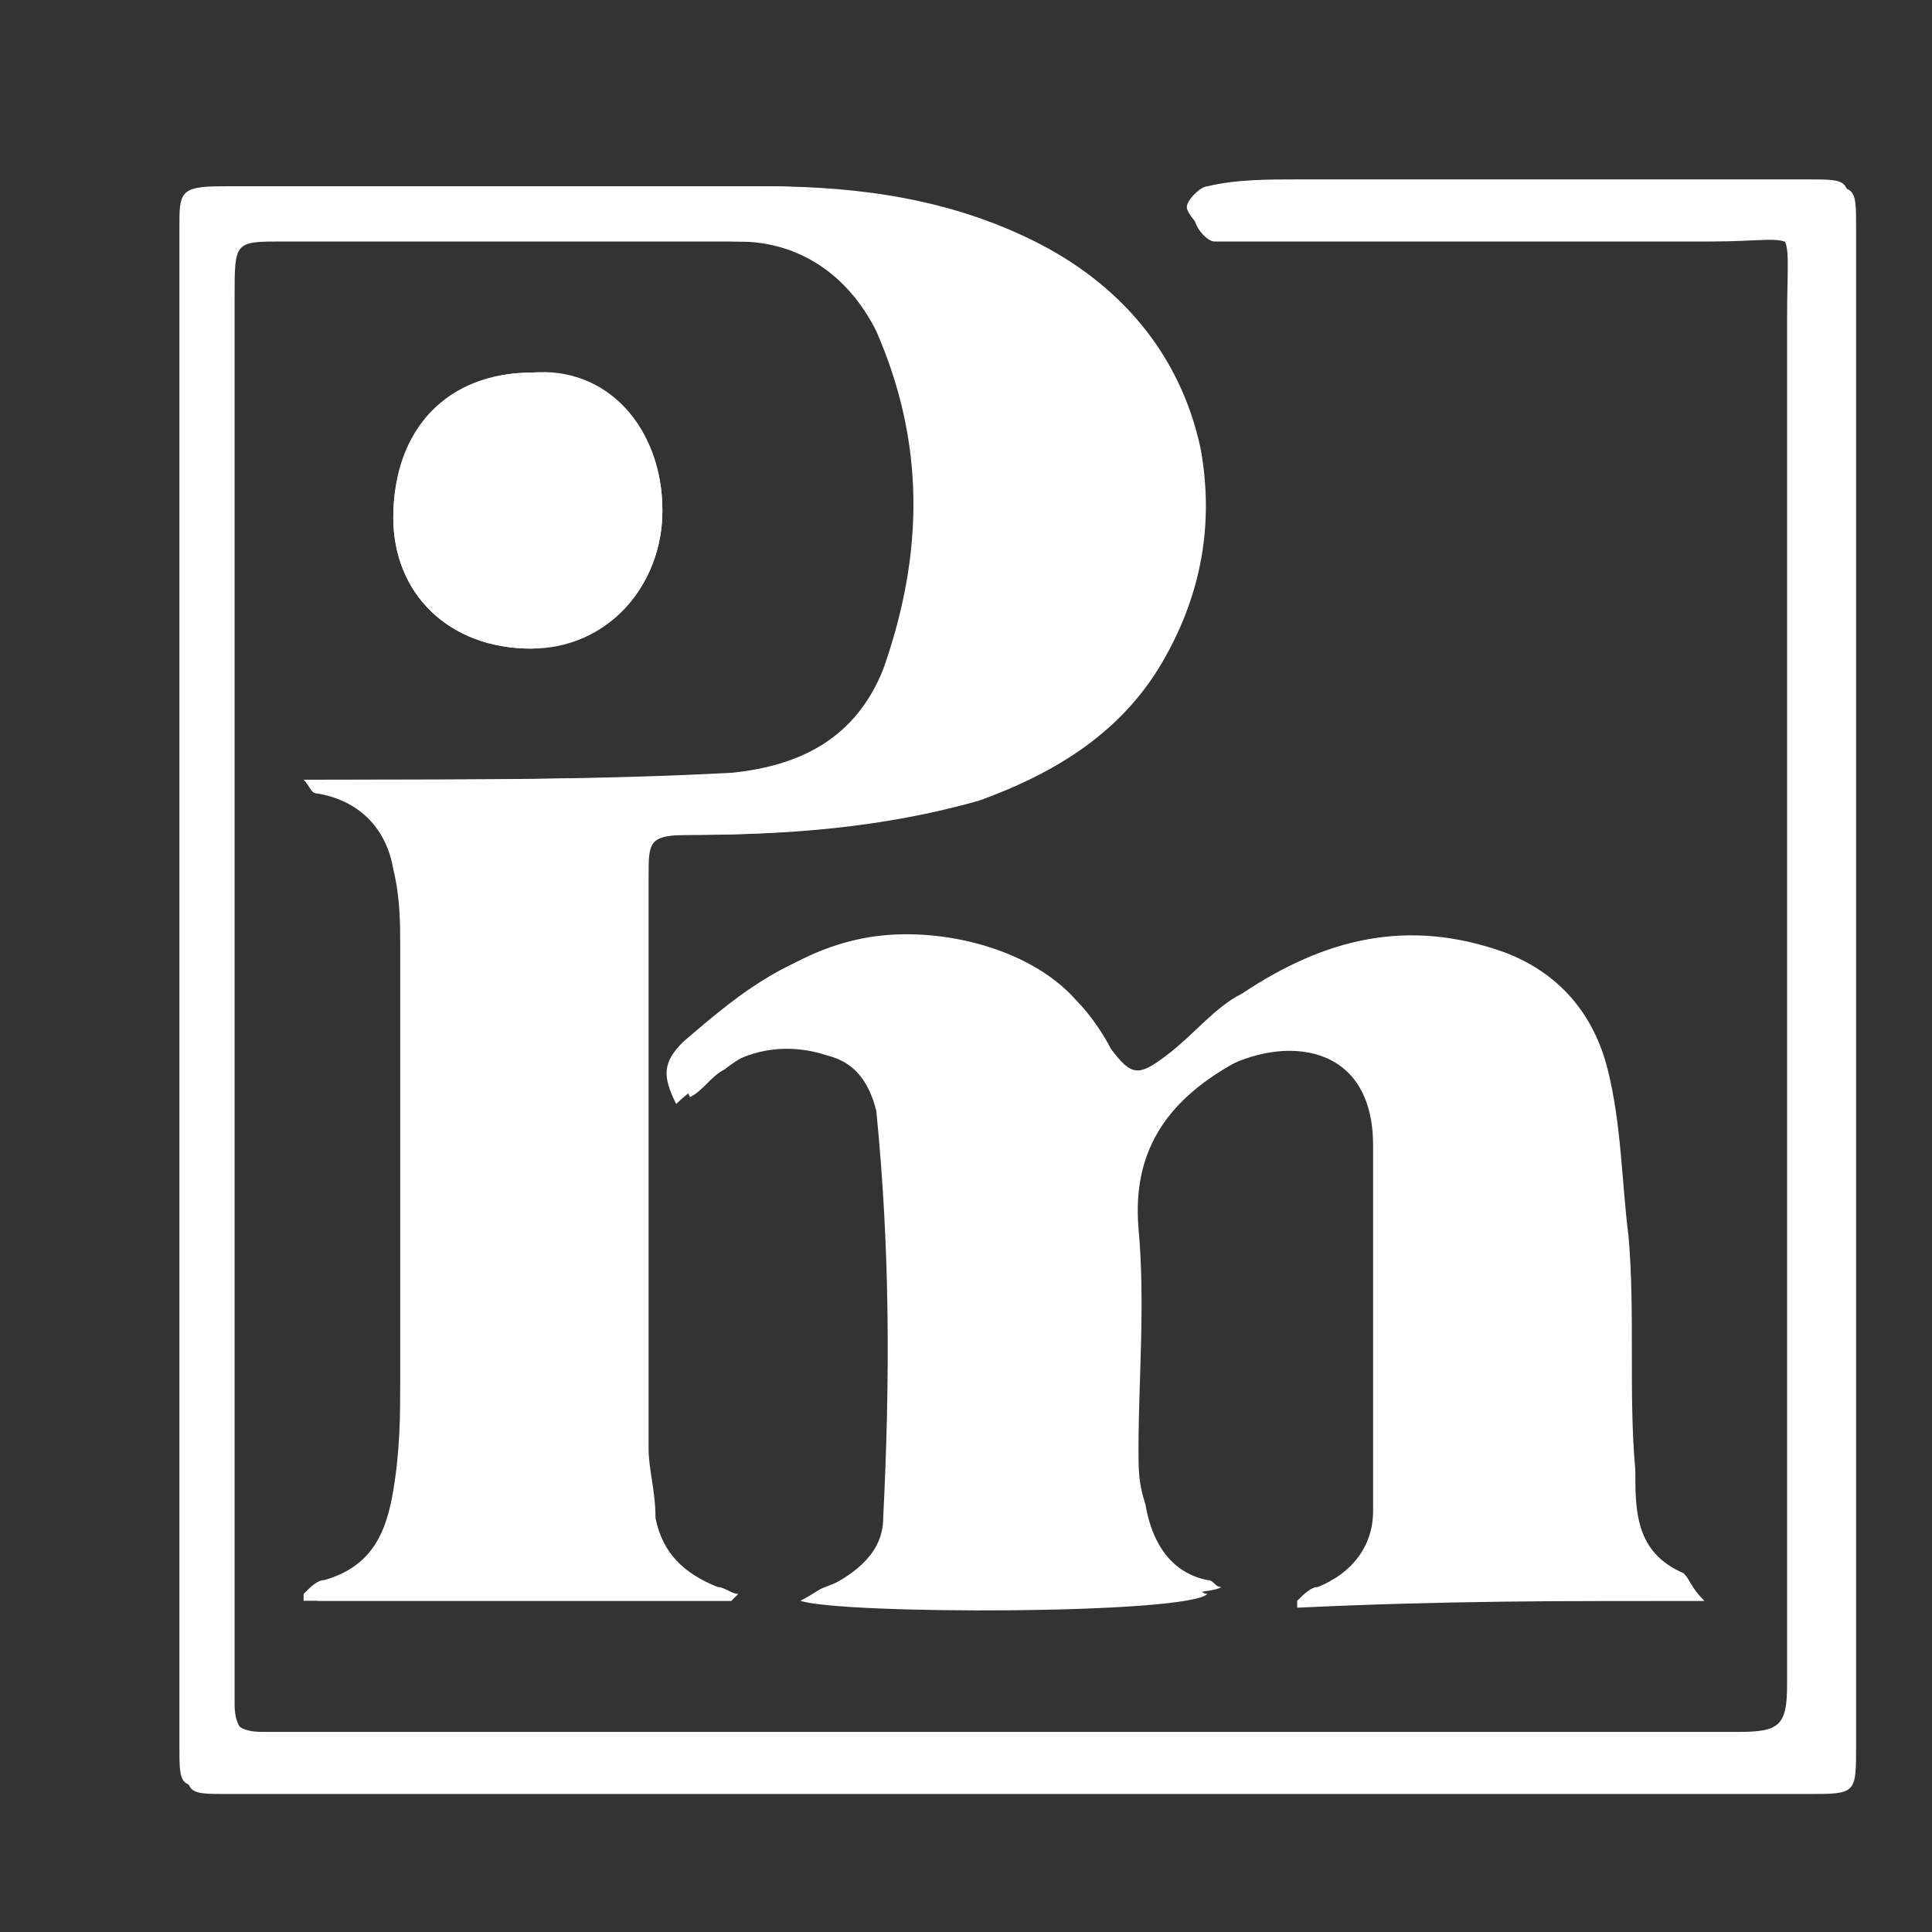
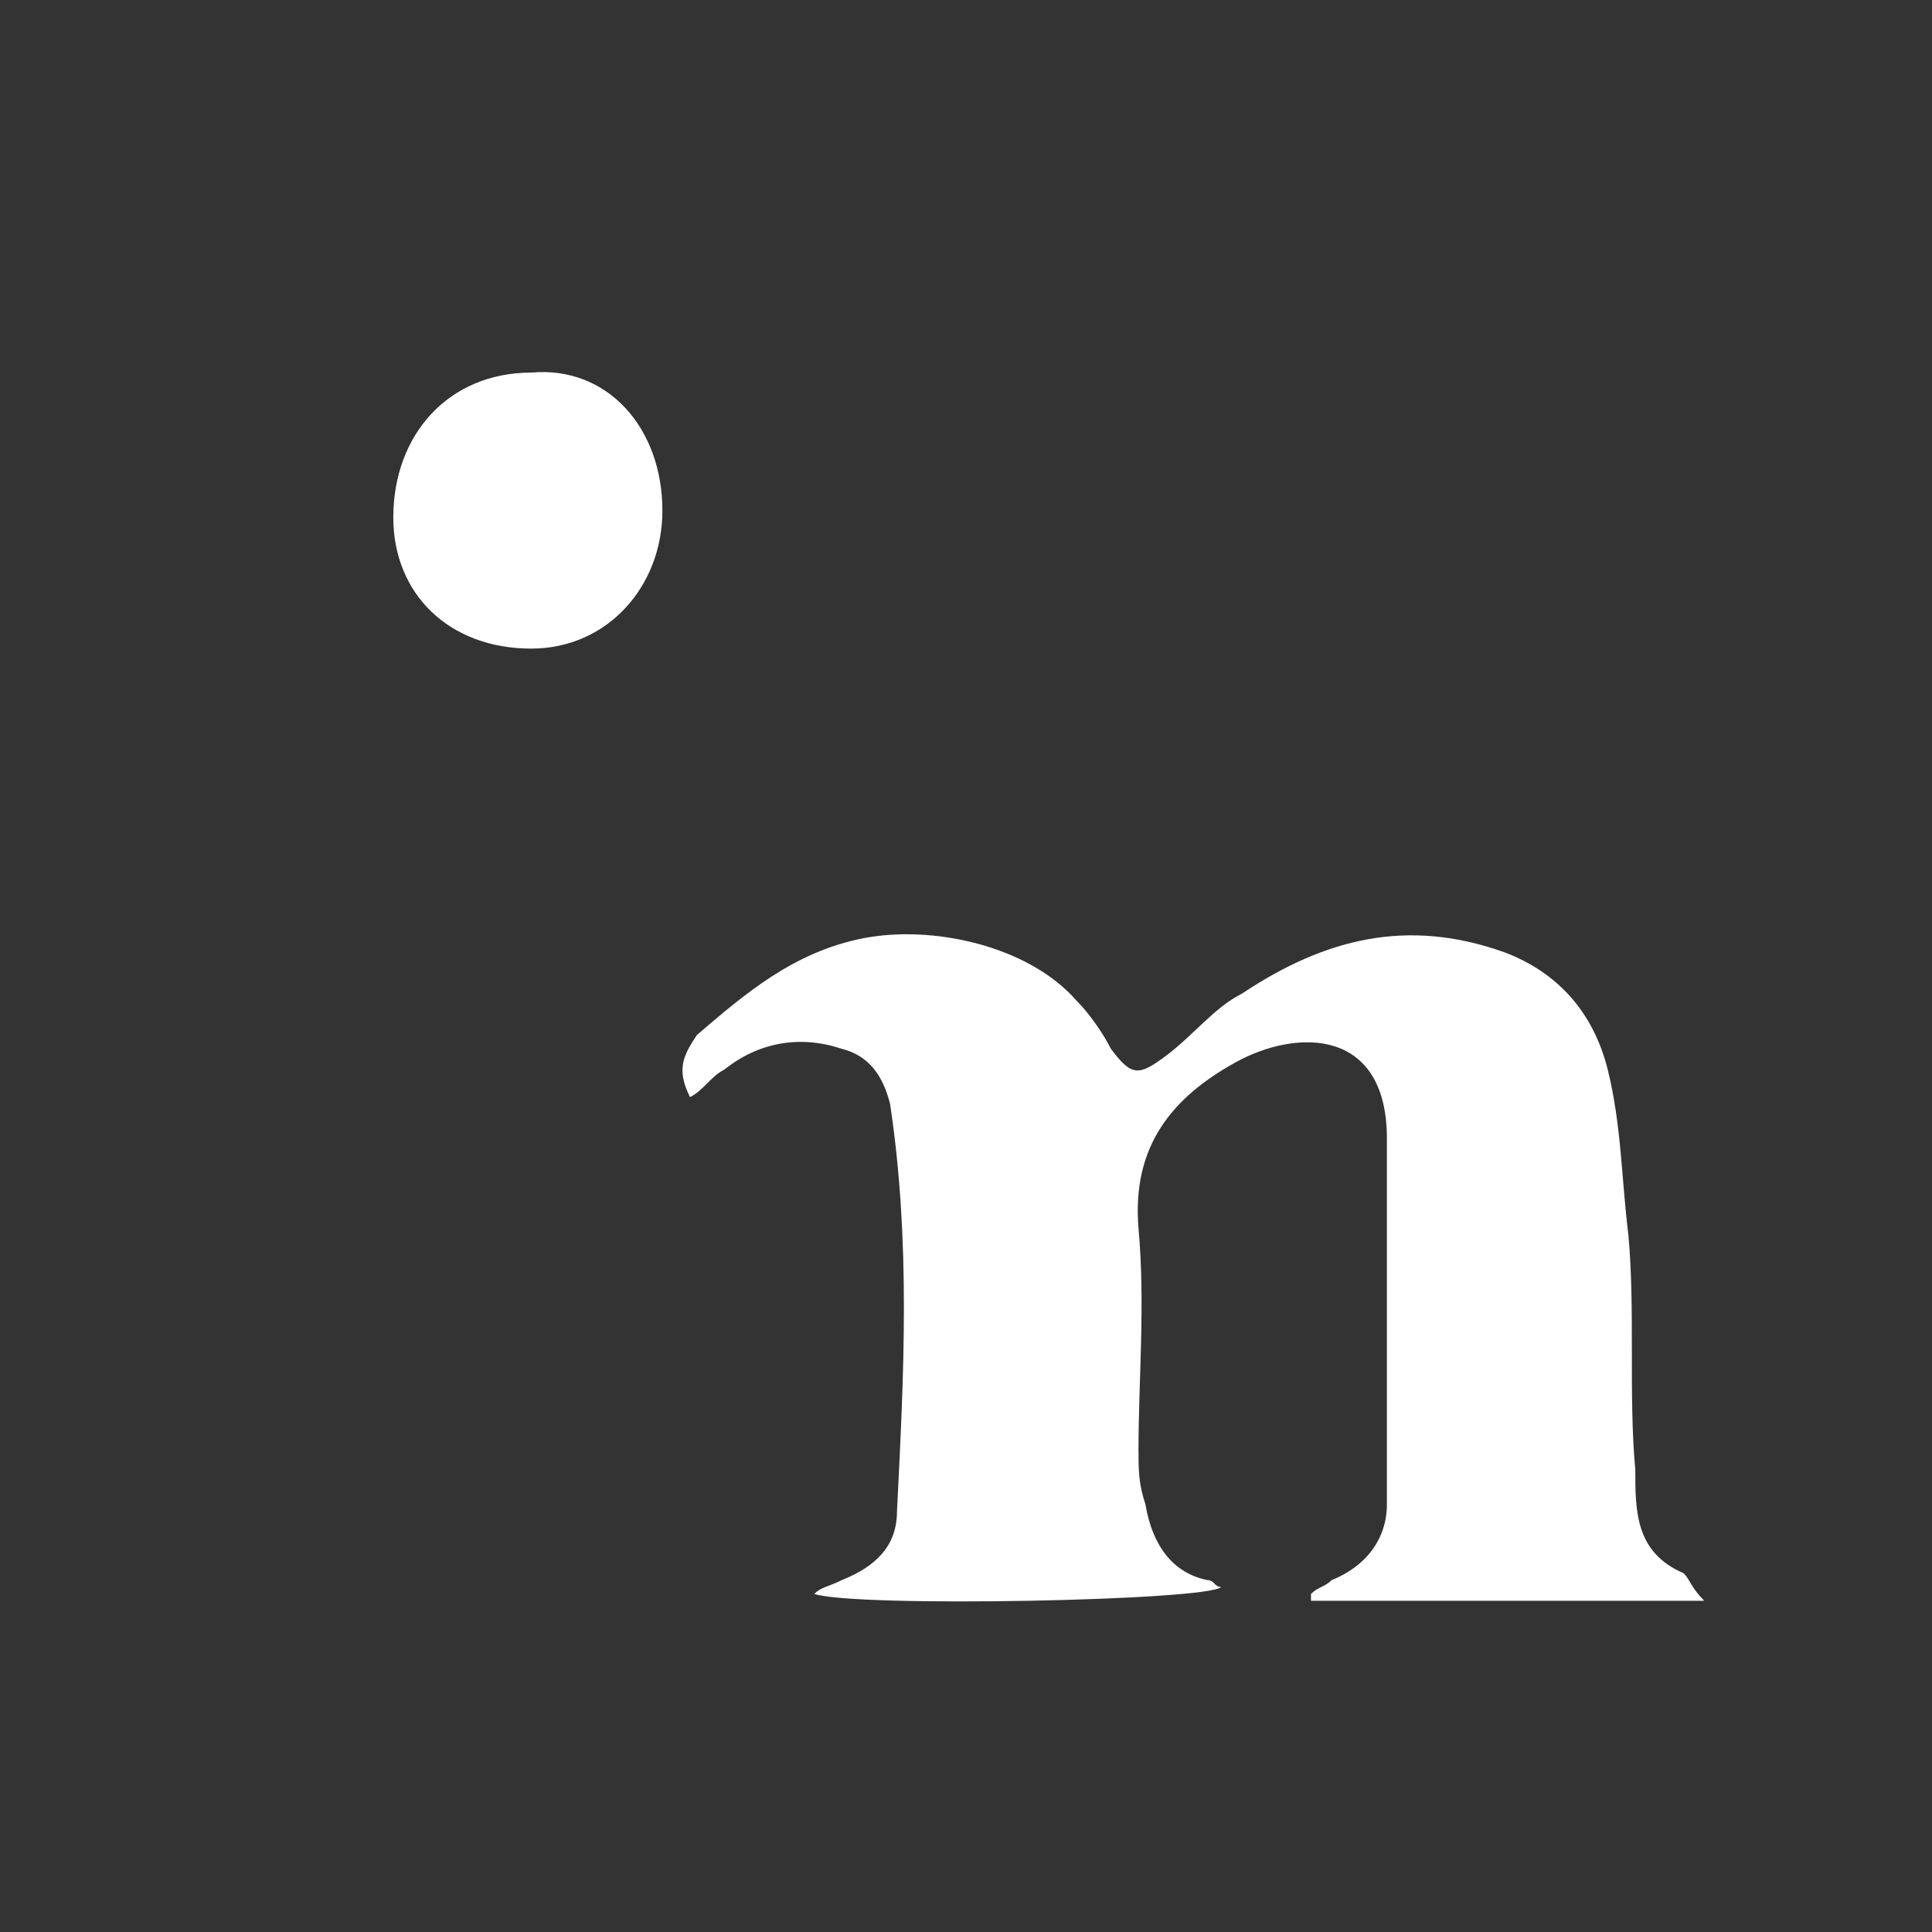
<svg xmlns="http://www.w3.org/2000/svg" id="Layer_1" x="0px" y="0px" viewBox="0 0 28 28" style="enable-background:new 0 0 28 28;" xml:space="preserve">
  <rect x="0" y="0" width="28" height="28" fill="#333333" stroke="none" />
  <style type="text/css">	.st0{fill:#FFFFFF;}</style>
-   <path class="st0" d="M10.6,23.2c0,0,0-0.1,0-0.1c-0.1,0-0.2-0.1-0.3-0.1c-0.5-0.1-0.9-0.4-0.9-1c0-0.3-0.1-0.6-0.1-1 c0-2.8,0-5.5,0-8.3c0-0.5,0.1-0.6,0.6-0.6c1.4,0,2.9-0.1,4.2-0.5c1.2-0.4,2.1-1,2.7-2.1c0.5-0.9,0.7-1.9,0.5-3 c-0.3-1.4-1.1-2.4-2.4-3c-1.2-0.6-2.6-0.8-3.9-0.8c-2.1,0-4.2,0-6.2,0c-0.5,0-1.1,0-1.6,0c-0.6,0-0.6,0.1-0.6,0.6c0,0.3,0,0.6,0,0.9 c0,7,0,14.1,0,21.1c0,0.6,0,0.6,0.6,0.6c1.8,0,3.7,0,5.5,0c5.8,0,11.6,0,17.4,0c0.6,0,0.7,0,0.7-0.7c0-7.3,0-14.7,0-22 c0-0.6,0-0.6-0.6-0.6c-2.5,0-4.9,0-7.4,0c-0.4,0-0.9,0-1.3,0.1c-0.1,0-0.3,0.2-0.3,0.3c0,0.1,0.2,0.3,0.3,0.4c0.2,0.1,0.5,0,0.7,0 c2.2,0,4.3,0,6.5,0c1.4,0,1.2-0.3,1.2,1.2c0,6.6,0,13.2,0,19.8c0,0.6-0.1,0.7-0.7,0.7c-2,0-4,0-6,0c-4.6,0-9.2,0-13.8,0 c-0.5,0-1.1,0-1.6,0c-0.3,0-0.5-0.1-0.5-0.5c0-6.8,0-13.6,0-20.4c0-0.8,0-0.8,0.7-0.8c2.2,0,4.5,0,6.7,0.1c0.9,0,1.6,0.5,2,1.3 c0.7,1.6,0.7,3.2,0.1,4.9c-0.4,1-1.2,1.4-2.2,1.5c-1.9,0.1-3.8,0.1-5.8,0.1c-0.2,0-0.3,0-0.4,0c0.1,0.1,0.1,0.2,0.2,0.2 c0.6,0.1,1,0.5,1.1,1.1c0.1,0.4,0.1,0.8,0.1,1.1c0,2.1,0,4.2,0,6.3c0,0.5,0,1-0.1,1.6c-0.1,0.6-0.3,1.1-1,1.3 c-0.1,0-0.2,0.1-0.3,0.2c0,0,0,0,0,0.1C6.6,23.2,8.6,23.2,10.6,23.2z M24.7,23.2c-0.2-0.1-0.2-0.3-0.4-0.3c-0.7-0.3-0.7-0.9-0.7-1.5 c0-1.1,0-2.3-0.1-3.4c0-0.8-0.1-1.6-0.3-2.4c-0.2-0.8-0.8-1.4-1.5-1.7c-1.4-0.6-2.6-0.2-3.8,0.6c-0.4,0.3-0.7,0.6-1.1,0.9 c-0.4,0.3-0.5,0.3-0.8-0.1c-0.2-0.2-0.4-0.5-0.6-0.7c-0.6-0.8-2.1-1.1-3.1-0.9c-1,0.2-1.7,0.8-2.4,1.4c-0.3,0.3-0.3,0.5-0.1,0.9 c0.2-0.2,0.4-0.3,0.5-0.4c0.5-0.4,1.1-0.5,1.7-0.3c0.4,0.1,0.6,0.4,0.7,0.8c0.2,2,0.2,3.9,0.1,5.9c0,0.5-0.4,0.8-0.8,1 c-0.1,0-0.2,0.1-0.4,0.2c0.6,0.2,5.6,0.2,5.9-0.1c-0.1,0-0.1-0.1-0.2-0.1c-0.6-0.2-0.9-0.5-0.9-1.1c0-0.3-0.1-0.5-0.1-0.8 c0-1.1,0.1-2.2,0-3.2c-0.1-1.2,0.5-1.9,1.4-2.4c0.9-0.5,2.2-0.4,2.2,1.1c0,1.8,0,3.5,0,5.3c0,0.5-0.3,0.9-0.8,1.1 c-0.1,0-0.2,0.1-0.3,0.2c0,0,0,0.1,0,0.1C20.9,23.2,22.7,23.2,24.7,23.2z M9.6,7.4c0-1.2-0.8-2-1.9-2c-1.2,0-2,0.8-2,2.1 c0,1.1,0.8,1.9,2,1.9C8.8,9.3,9.6,8.5,9.6,7.4z" />
-   <path class="st0" d="M10.6,23.2c-2,0-4,0-6,0c0,0,0,0,0-0.1c0.1-0.1,0.2-0.2,0.3-0.2c0.7-0.1,1-0.7,1-1.3c0.1-0.5,0.1-1,0.1-1.6 c0-2.1,0-4.2,0-6.3c0-0.4-0.1-0.8-0.1-1.1c-0.1-0.6-0.5-0.9-1-1.1c-0.1,0-0.2-0.1-0.2-0.2c0.2,0,0.3,0,0.4,0c1.9,0,3.9,0,5.8-0.1 c0.9-0.1,1.8-0.5,2.2-1.5c0.7-1.6,0.7-3.3-0.1-4.9c-0.4-0.8-1.2-1.3-2-1.3C8.6,3.5,6.4,3.5,4.1,3.5c-0.7,0-0.7,0-0.7,0.8 c0,6.8,0,13.6,0,20.4c0,0.4,0.2,0.5,0.5,0.5c0.5,0,1.1,0,1.6,0c4.6,0,9.2,0,13.8,0c2,0,4,0,6,0c0.6,0,0.7-0.1,0.7-0.7 c0-6.6,0-13.2,0-19.8c0-1.5,0.2-1.2-1.2-1.2c-2.2,0-4.3,0-6.5,0c-0.2,0-0.5,0-0.7,0c-0.1,0-0.3-0.2-0.3-0.4c0-0.1,0.2-0.3,0.3-0.3 c0.4,0,0.8-0.1,1.3-0.1c2.5,0,4.9,0,7.4,0c0.6,0,0.6,0,0.6,0.6c0,7.3,0,14.7,0,22c0,0.7,0,0.7-0.7,0.7c-5.8,0-11.6,0-17.4,0 c-1.8,0-3.7,0-5.5,0c-0.6,0-0.6,0-0.6-0.6c0-7,0-14.1,0-21.1c0-0.3,0-0.6,0-0.9c0-0.6,0.1-0.6,0.6-0.7c0.5,0,1.1,0,1.6,0 c2.1,0,4.2,0,6.2,0c1.4,0,2.7,0.2,3.9,0.8c1.2,0.6,2.1,1.6,2.4,3c0.2,1.1,0,2.1-0.5,3c-0.6,1.1-1.6,1.7-2.7,2.1 c-1.4,0.4-2.8,0.5-4.2,0.5c-0.6,0-0.6,0.1-0.6,0.6c0,2.8,0,5.5,0,8.3c0,0.3,0.1,0.6,0.1,1c0.1,0.5,0.4,0.8,0.9,1 c0.1,0,0.2,0.1,0.3,0.1C10.7,23.1,10.6,23.2,10.6,23.2z" />
  <path class="st0" d="M24.7,23.2c-2,0-3.9,0-5.7,0c0,0,0-0.1,0-0.1c0.1-0.1,0.2-0.1,0.3-0.2c0.5-0.2,0.8-0.6,0.8-1.1 c0-1.8,0-3.5,0-5.3c0-1.6-1.3-1.6-2.2-1.1c-0.9,0.5-1.5,1.2-1.4,2.4c0.1,1.1,0,2.2,0,3.2c0,0.3,0,0.5,0.1,0.8c0.1,0.6,0.4,1,0.9,1.1 c0.1,0,0.1,0.1,0.2,0.1c-0.2,0.2-5.3,0.3-5.9,0.1c0.1-0.1,0.2-0.1,0.4-0.2c0.5-0.2,0.8-0.5,0.8-1c0.1-2,0.2-3.9-0.1-5.9 c-0.1-0.4-0.3-0.7-0.7-0.8c-0.6-0.2-1.2-0.1-1.7,0.3c-0.2,0.1-0.3,0.3-0.5,0.4c-0.2-0.4-0.1-0.6,0.1-0.9c0.7-0.6,1.4-1.2,2.4-1.4 c1-0.2,2.4,0.1,3.1,0.9c0.2,0.2,0.4,0.5,0.5,0.7c0.3,0.4,0.4,0.4,0.8,0.1c0.4-0.3,0.7-0.7,1.1-0.9c1.2-0.8,2.4-1.1,3.8-0.6 c0.8,0.3,1.3,0.9,1.5,1.7c0.2,0.8,0.2,1.6,0.3,2.4c0.1,1.1,0,2.3,0.1,3.4c0,0.6,0,1.2,0.7,1.5C24.5,22.9,24.5,23,24.7,23.2z" />
  <path class="st0" d="M9.6,7.4c0,1.1-0.8,2-1.9,2c-1.2,0-2-0.8-2-1.9c0-1.2,0.8-2.1,2-2.1C8.8,5.3,9.6,6.2,9.6,7.4z" />
</svg>